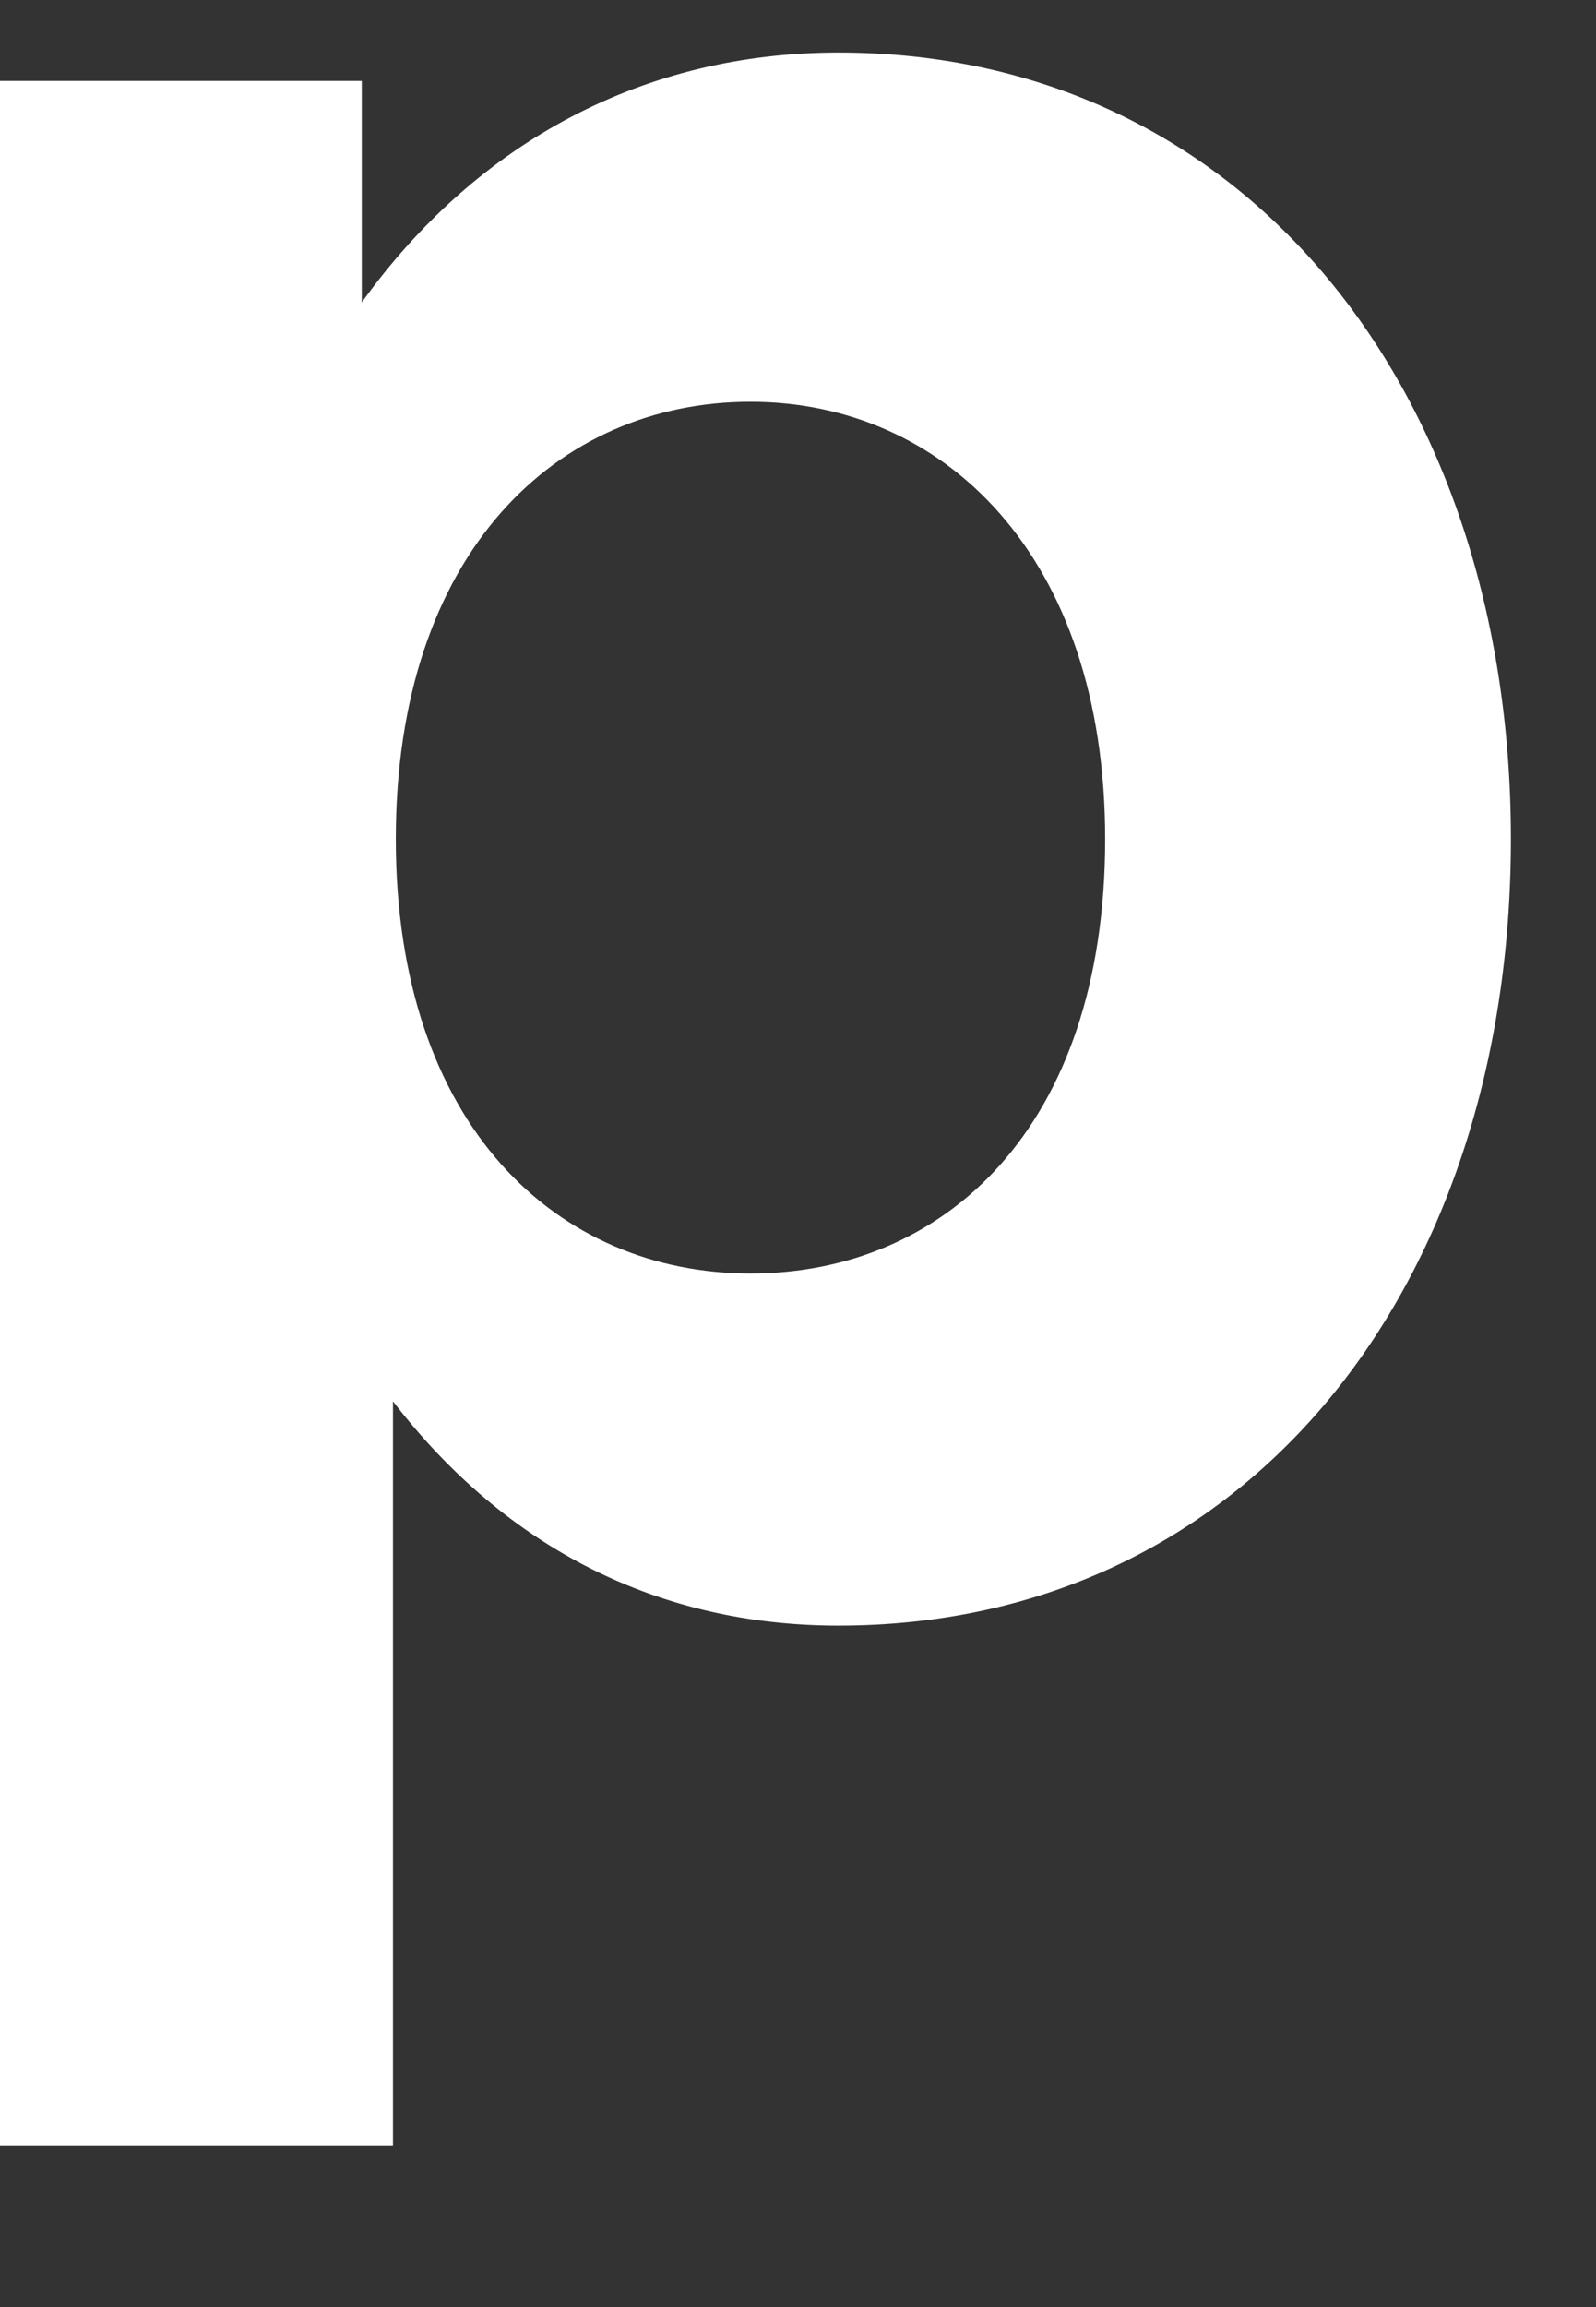
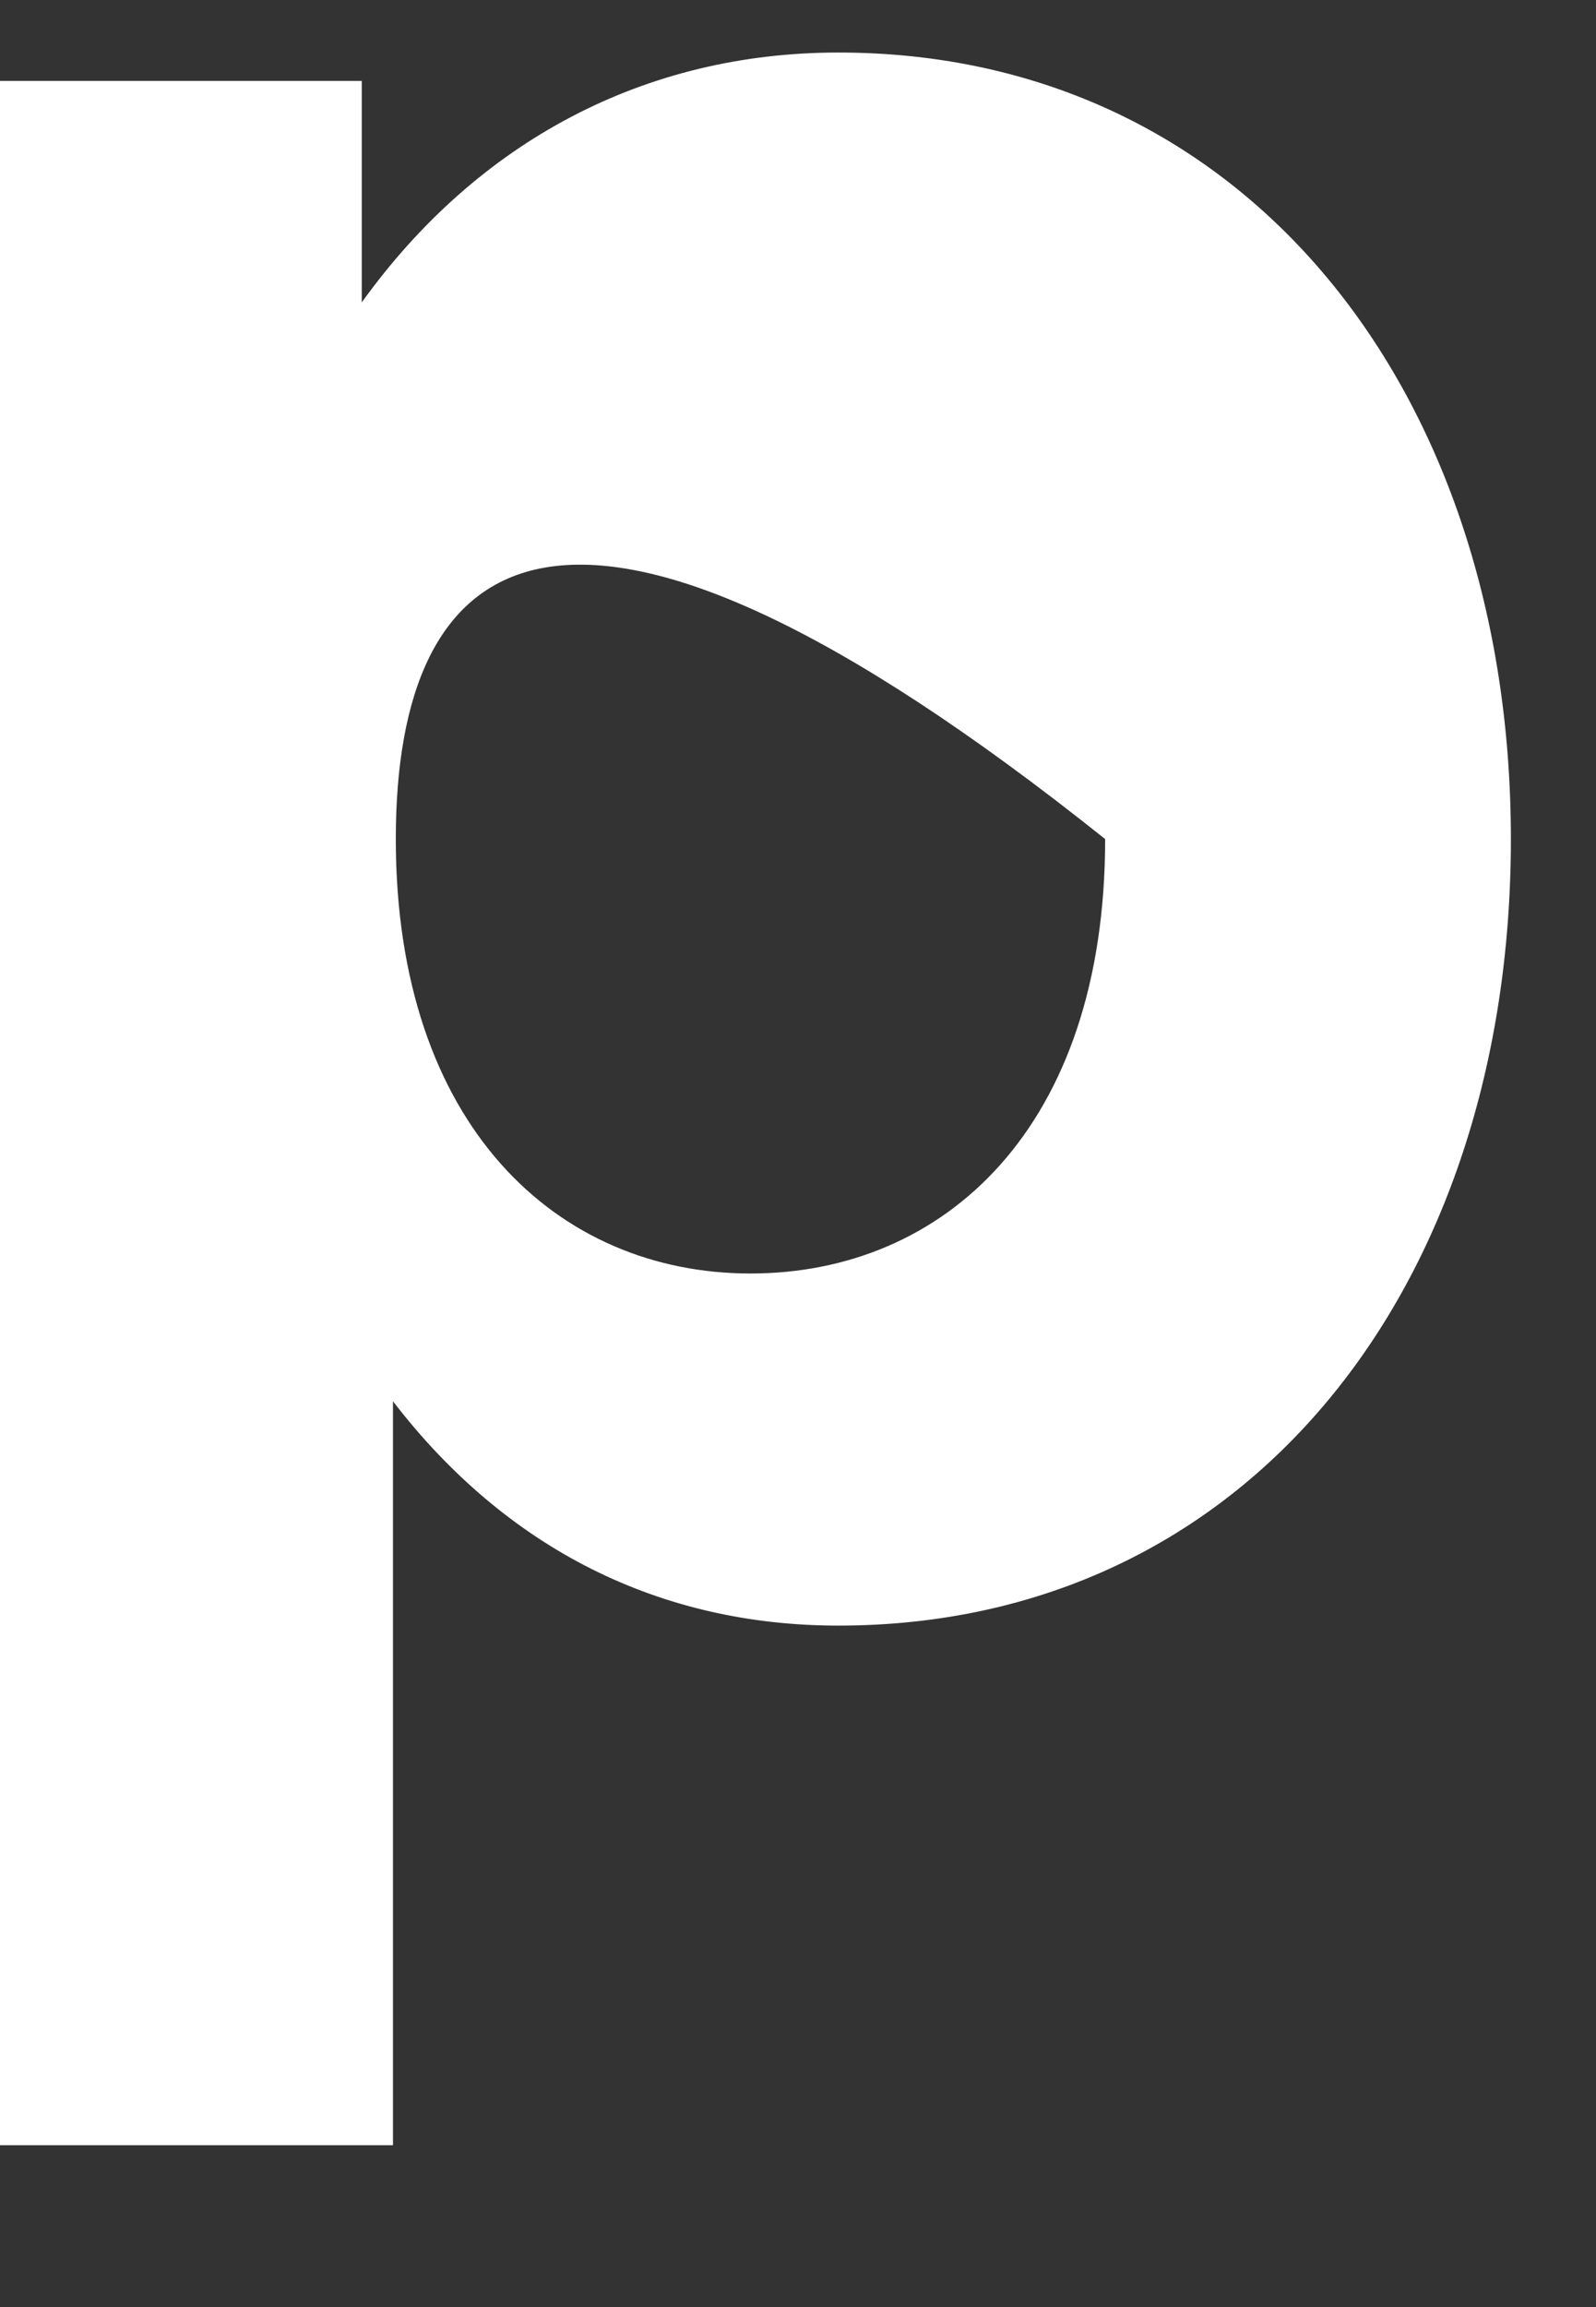
<svg xmlns="http://www.w3.org/2000/svg" width="9" height="13" viewBox="0 0 9 13" fill="none">
  <rect x="0" y="0" width="9" height="13" fill="#333333" stroke="none" />
-   <path d="M8.52 4.728C8.52 7.256 7.032 9.16 4.728 9.16C3.72 9.16 2.856 8.728 2.216 7.896V12.088H-0.008V0.456H2.04V1.704C2.696 0.792 3.64 0.296 4.728 0.296C7.032 0.296 8.52 2.216 8.52 4.728ZM6.232 4.728C6.232 3.128 5.32 2.264 4.232 2.264C3.144 2.264 2.232 3.112 2.232 4.728C2.232 6.344 3.144 7.176 4.232 7.176C5.32 7.176 6.232 6.36 6.232 4.728Z" fill="white" />
+   <path d="M8.52 4.728C8.52 7.256 7.032 9.16 4.728 9.16C3.72 9.16 2.856 8.728 2.216 7.896V12.088H-0.008V0.456H2.04V1.704C2.696 0.792 3.64 0.296 4.728 0.296C7.032 0.296 8.52 2.216 8.52 4.728ZM6.232 4.728C3.144 2.264 2.232 3.112 2.232 4.728C2.232 6.344 3.144 7.176 4.232 7.176C5.32 7.176 6.232 6.36 6.232 4.728Z" fill="white" />
</svg>